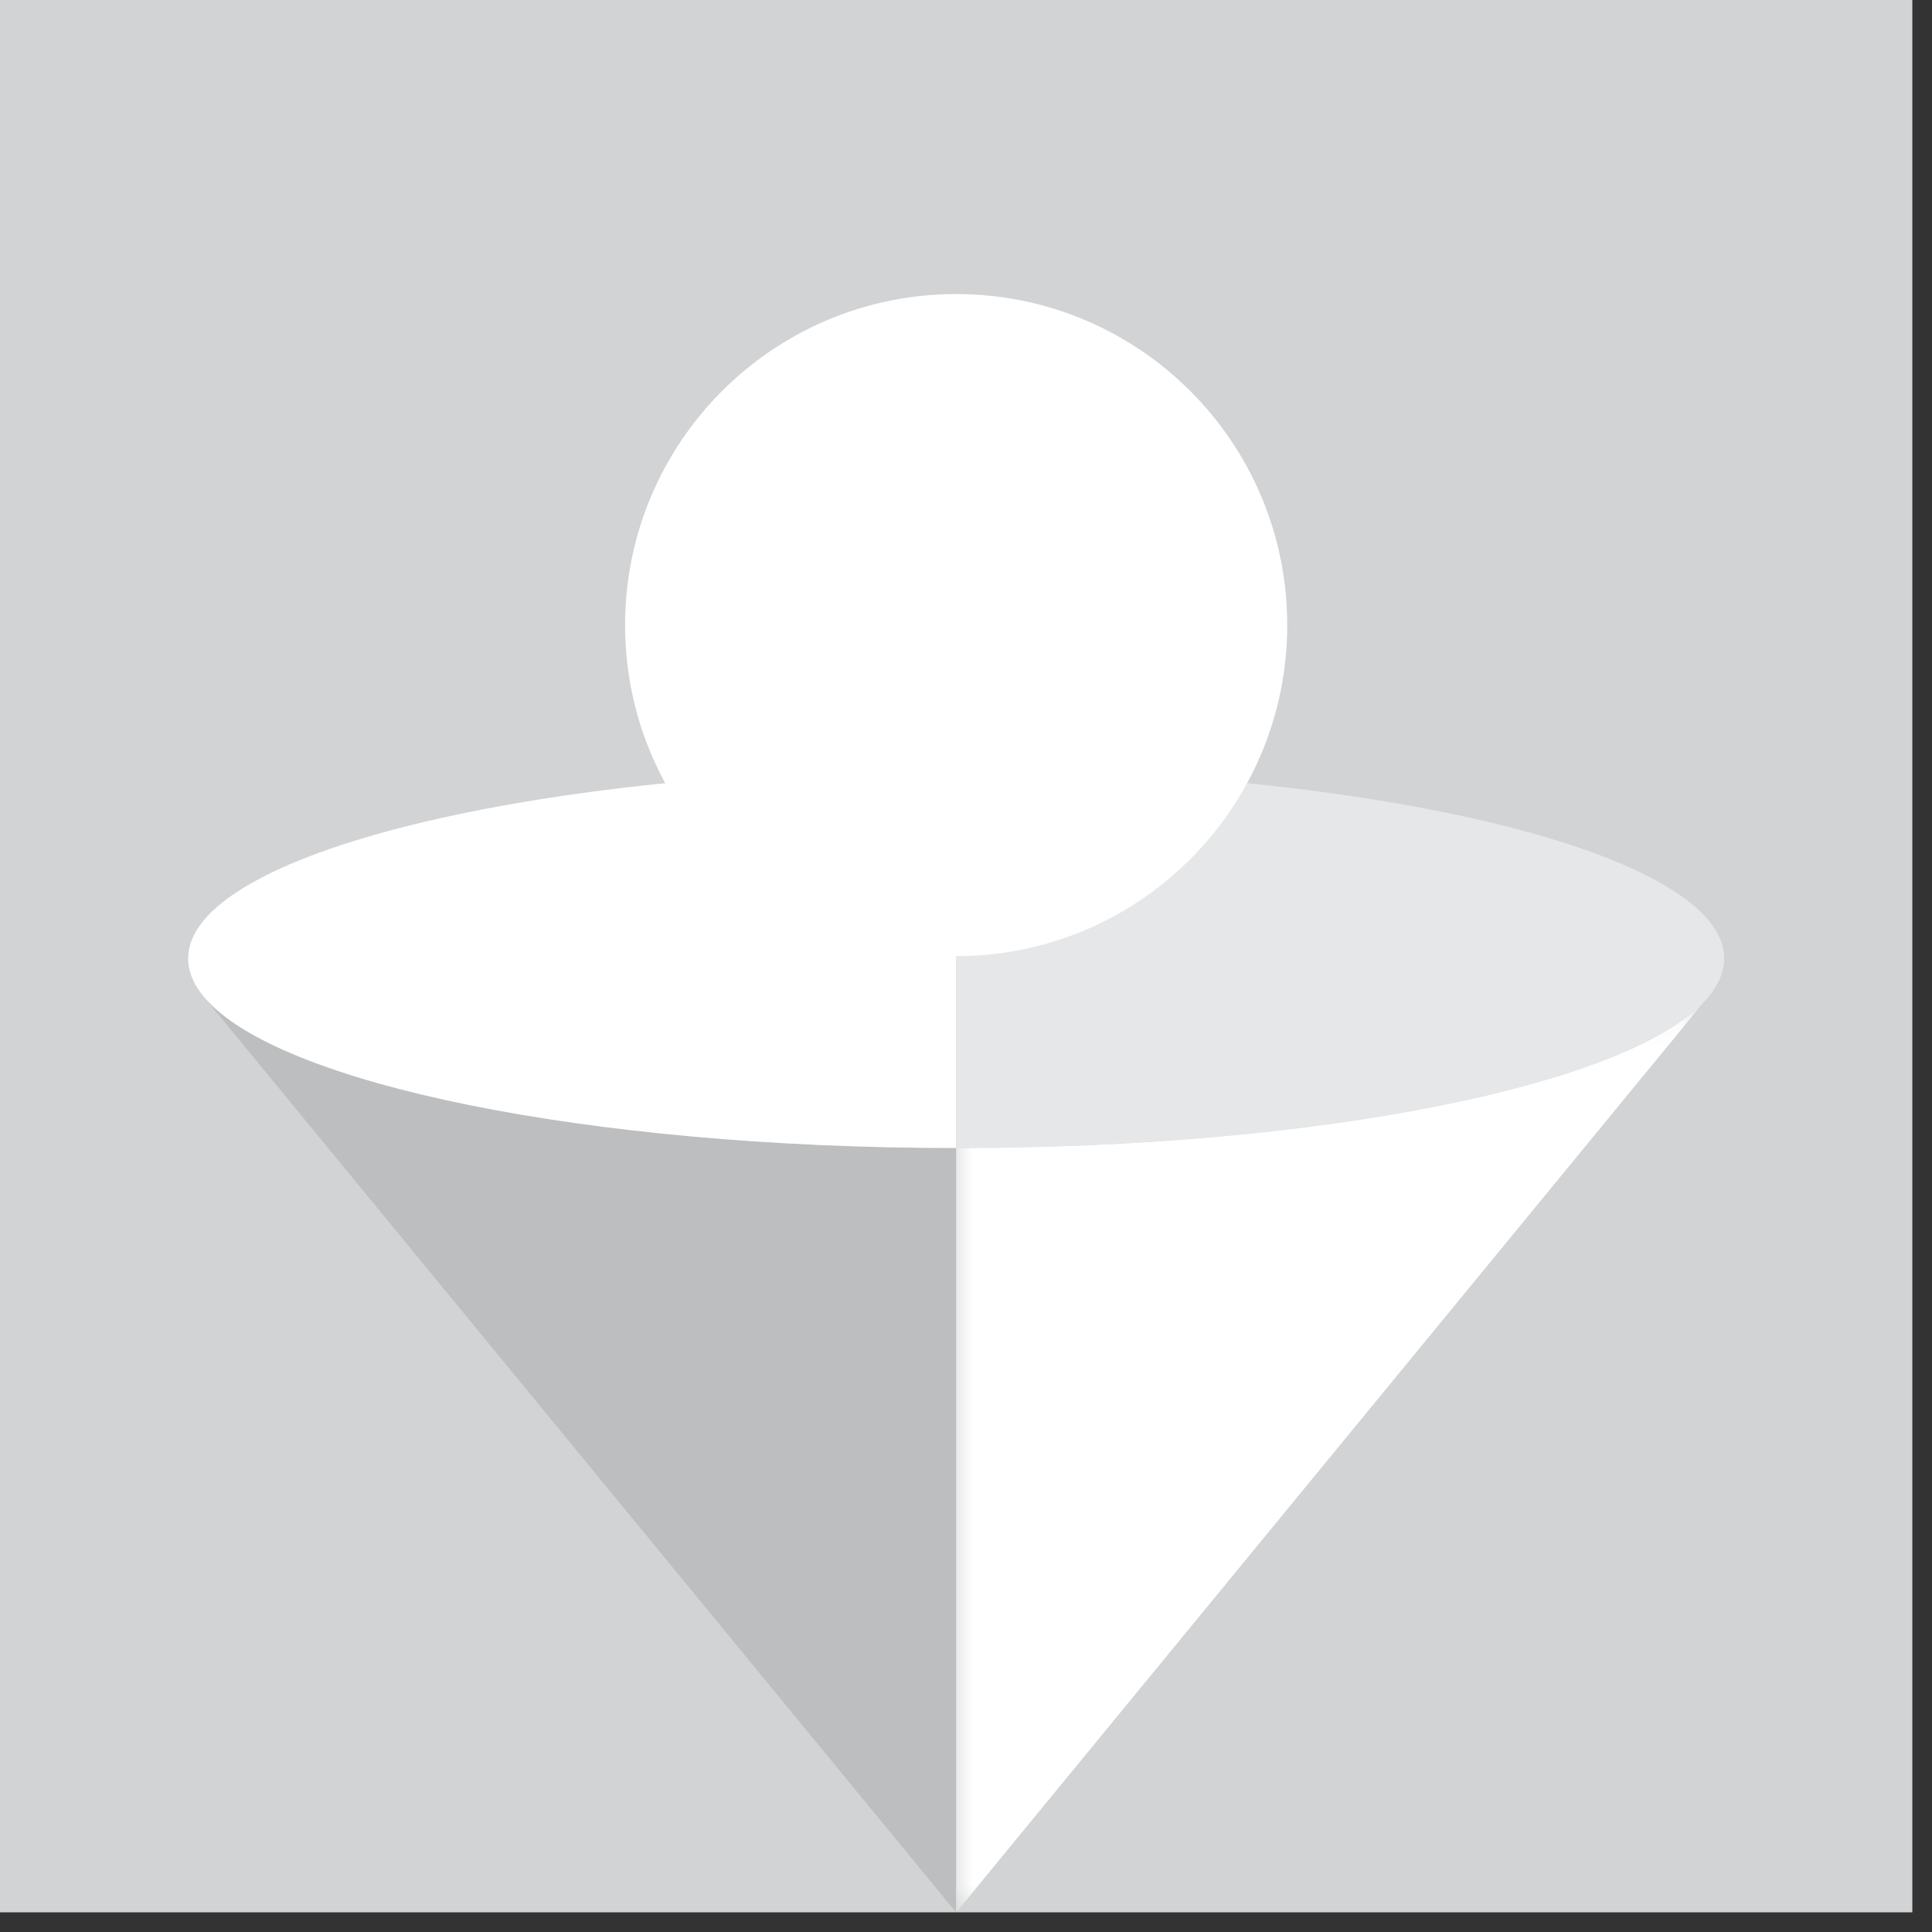
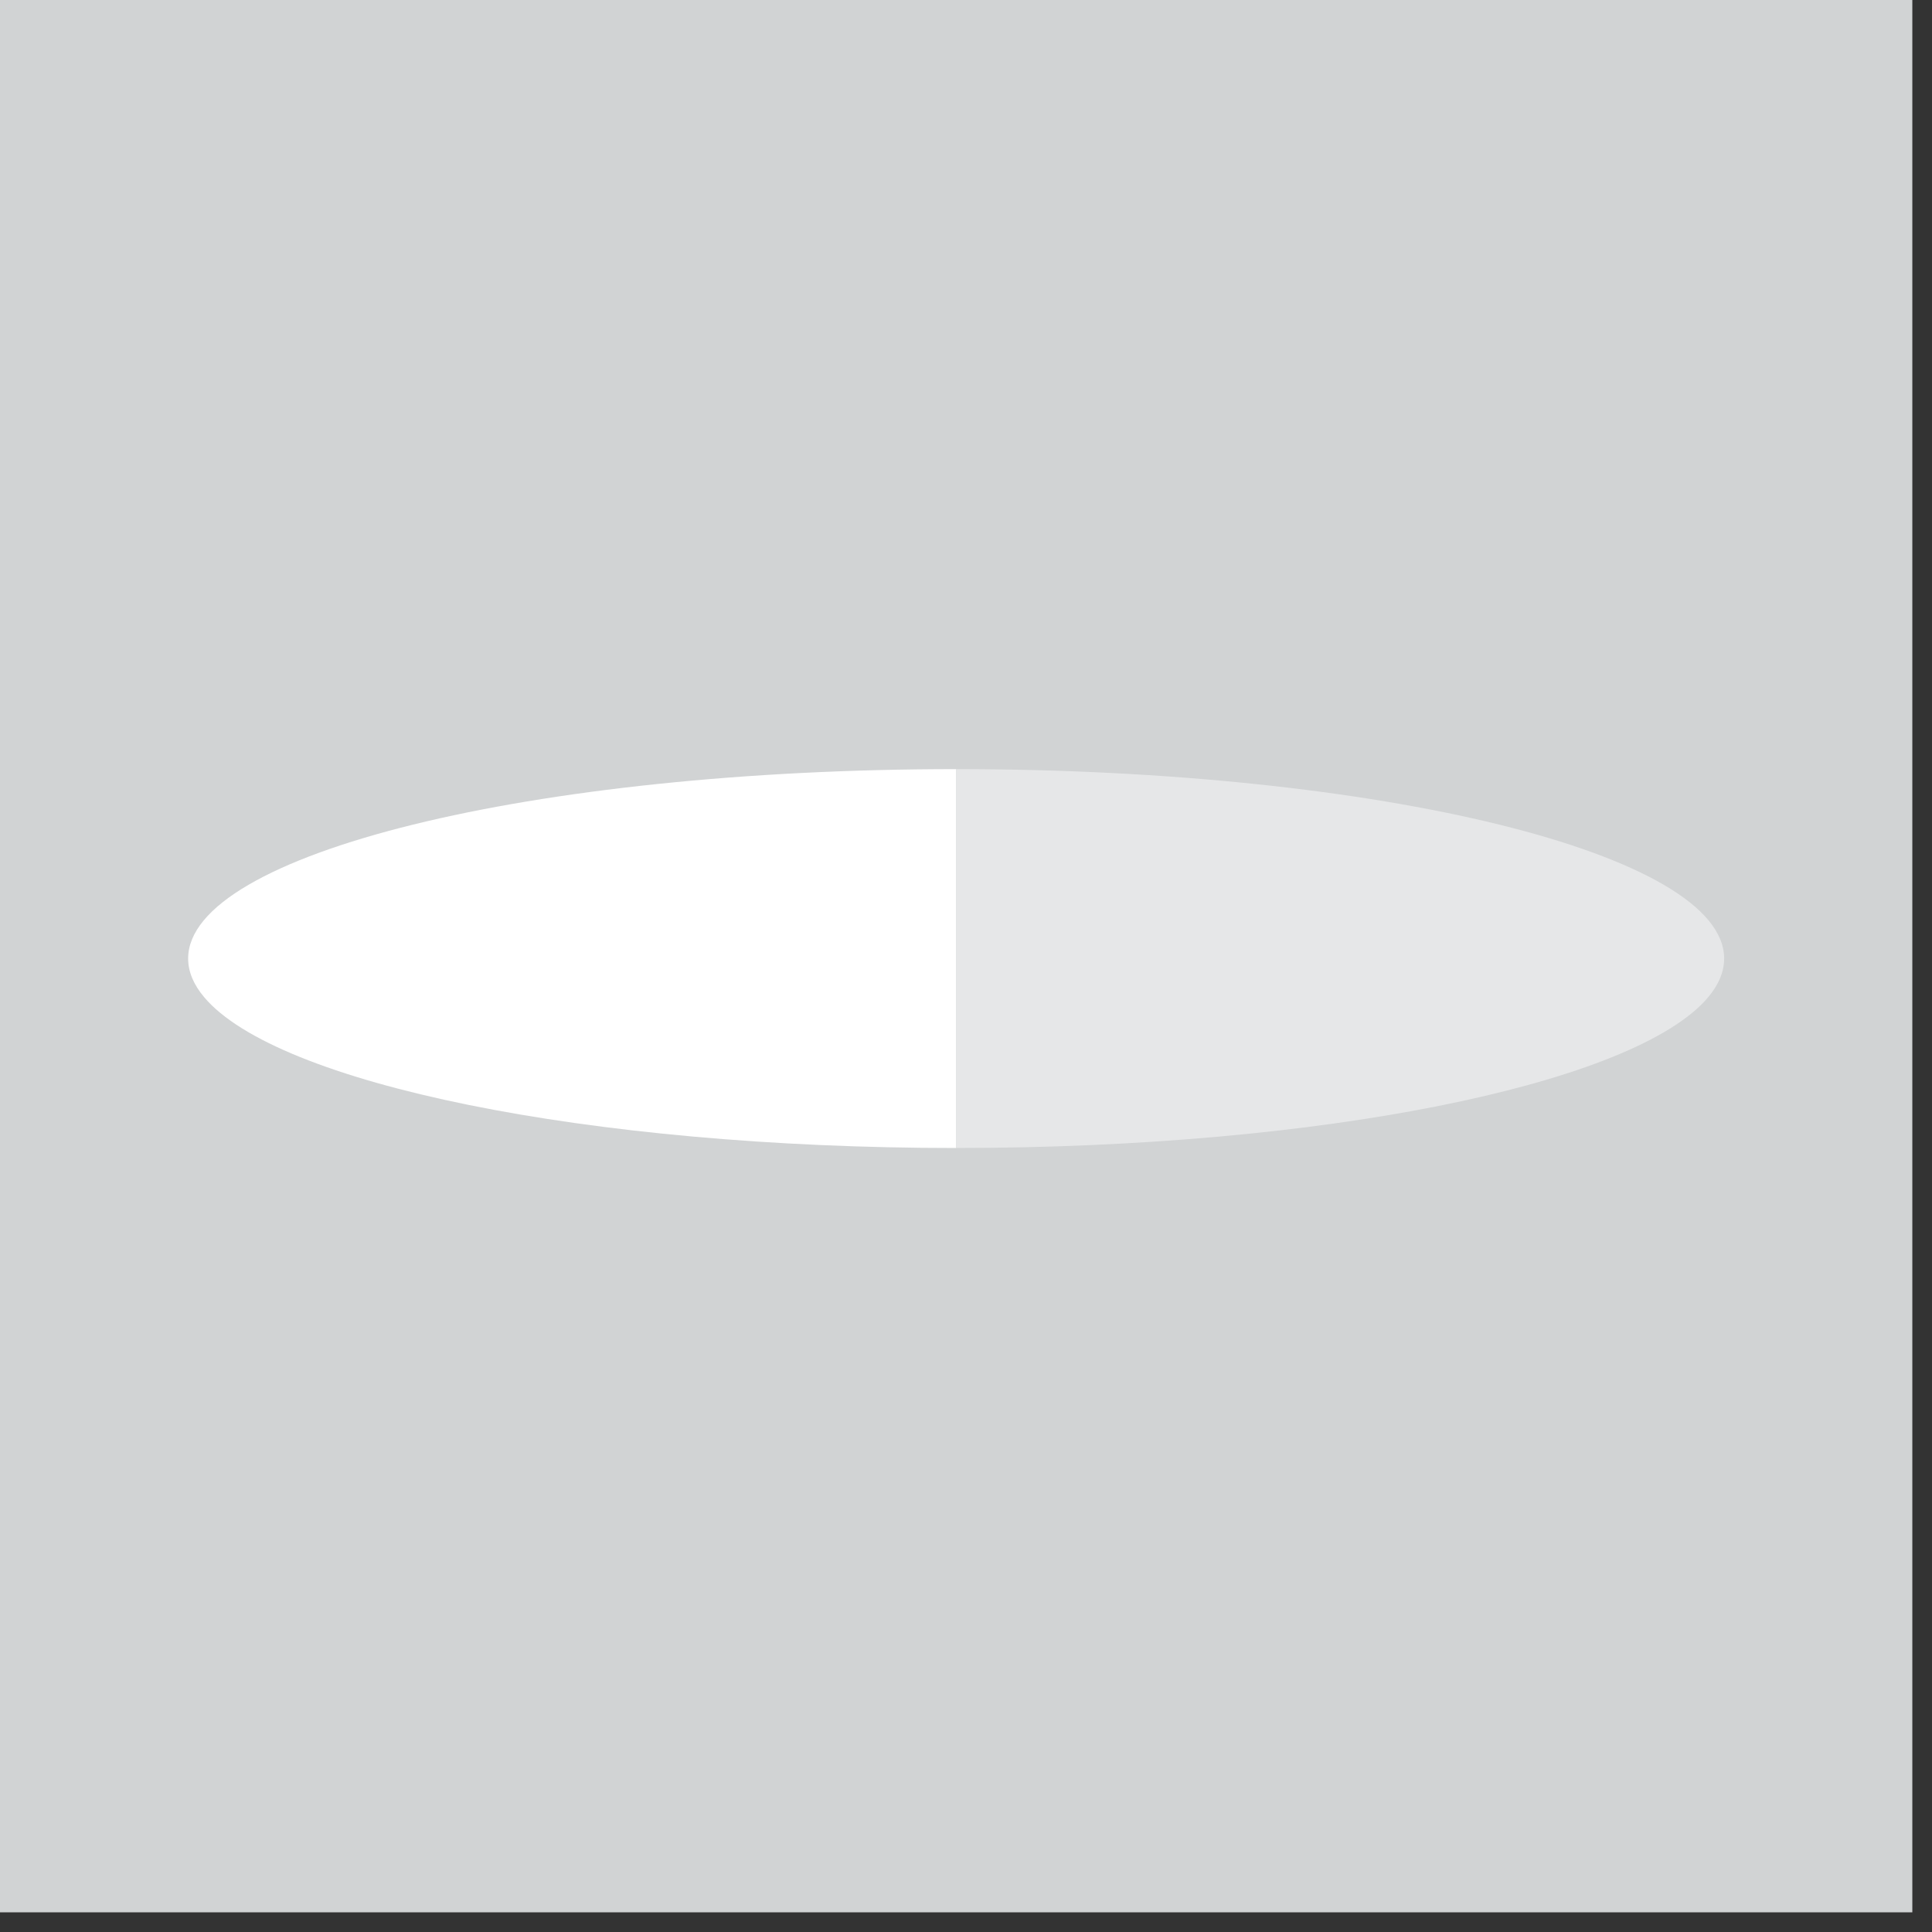
<svg xmlns="http://www.w3.org/2000/svg" xmlns:xlink="http://www.w3.org/1999/xlink" width="60" height="60" viewBox="0 0 60 60">
  <rect x="0" y="0" width="60" height="60" fill="#333333" stroke="none" />
  <defs>
    <path id="a" d="M.013.086h23.22v28.273H.012z" />
  </defs>
  <g fill="none" fill-rule="evenodd">
    <path fill="#D1D3D4" d="M0 59.389h59.389V0H0z" />
-     <path fill="#BCBEC0" d="M29.694 35.652v23.741L6.342 30.97c2.252 2.674 11.851 4.682 23.352 4.682" />
    <path fill="#FFF" d="M29.694 23.886v11.766c-11.5 0-21.1-2.008-23.352-4.682-.328-.388-.499-.79-.499-1.202 0-3.248 10.678-5.882 23.851-5.882" />
    <path fill="#E6E7E8" d="M53.545 29.768c0 .463-.217.915-.626 1.346l-.005.006c-2.475 2.597-11.931 4.532-23.22 4.532V23.886c13.173 0 23.851 2.634 23.851 5.882" />
    <g transform="translate(29.682 31.034)">
      <mask id="b" fill="#fff">
        <use xlink:href="#a" />
      </mask>
-       <path fill="#FFF" d="M23.232.086L.012 28.359V4.62c11.289 0 20.746-1.936 23.22-4.533" mask="url(#b)" />
    </g>
-     <path fill="#FFF" d="M39.976 19.413c0 5.678-4.604 10.281-10.282 10.281s-10.281-4.603-10.281-10.281c0-5.678 4.603-10.281 10.281-10.281 5.678 0 10.282 4.603 10.282 10.28" />
  </g>
</svg>